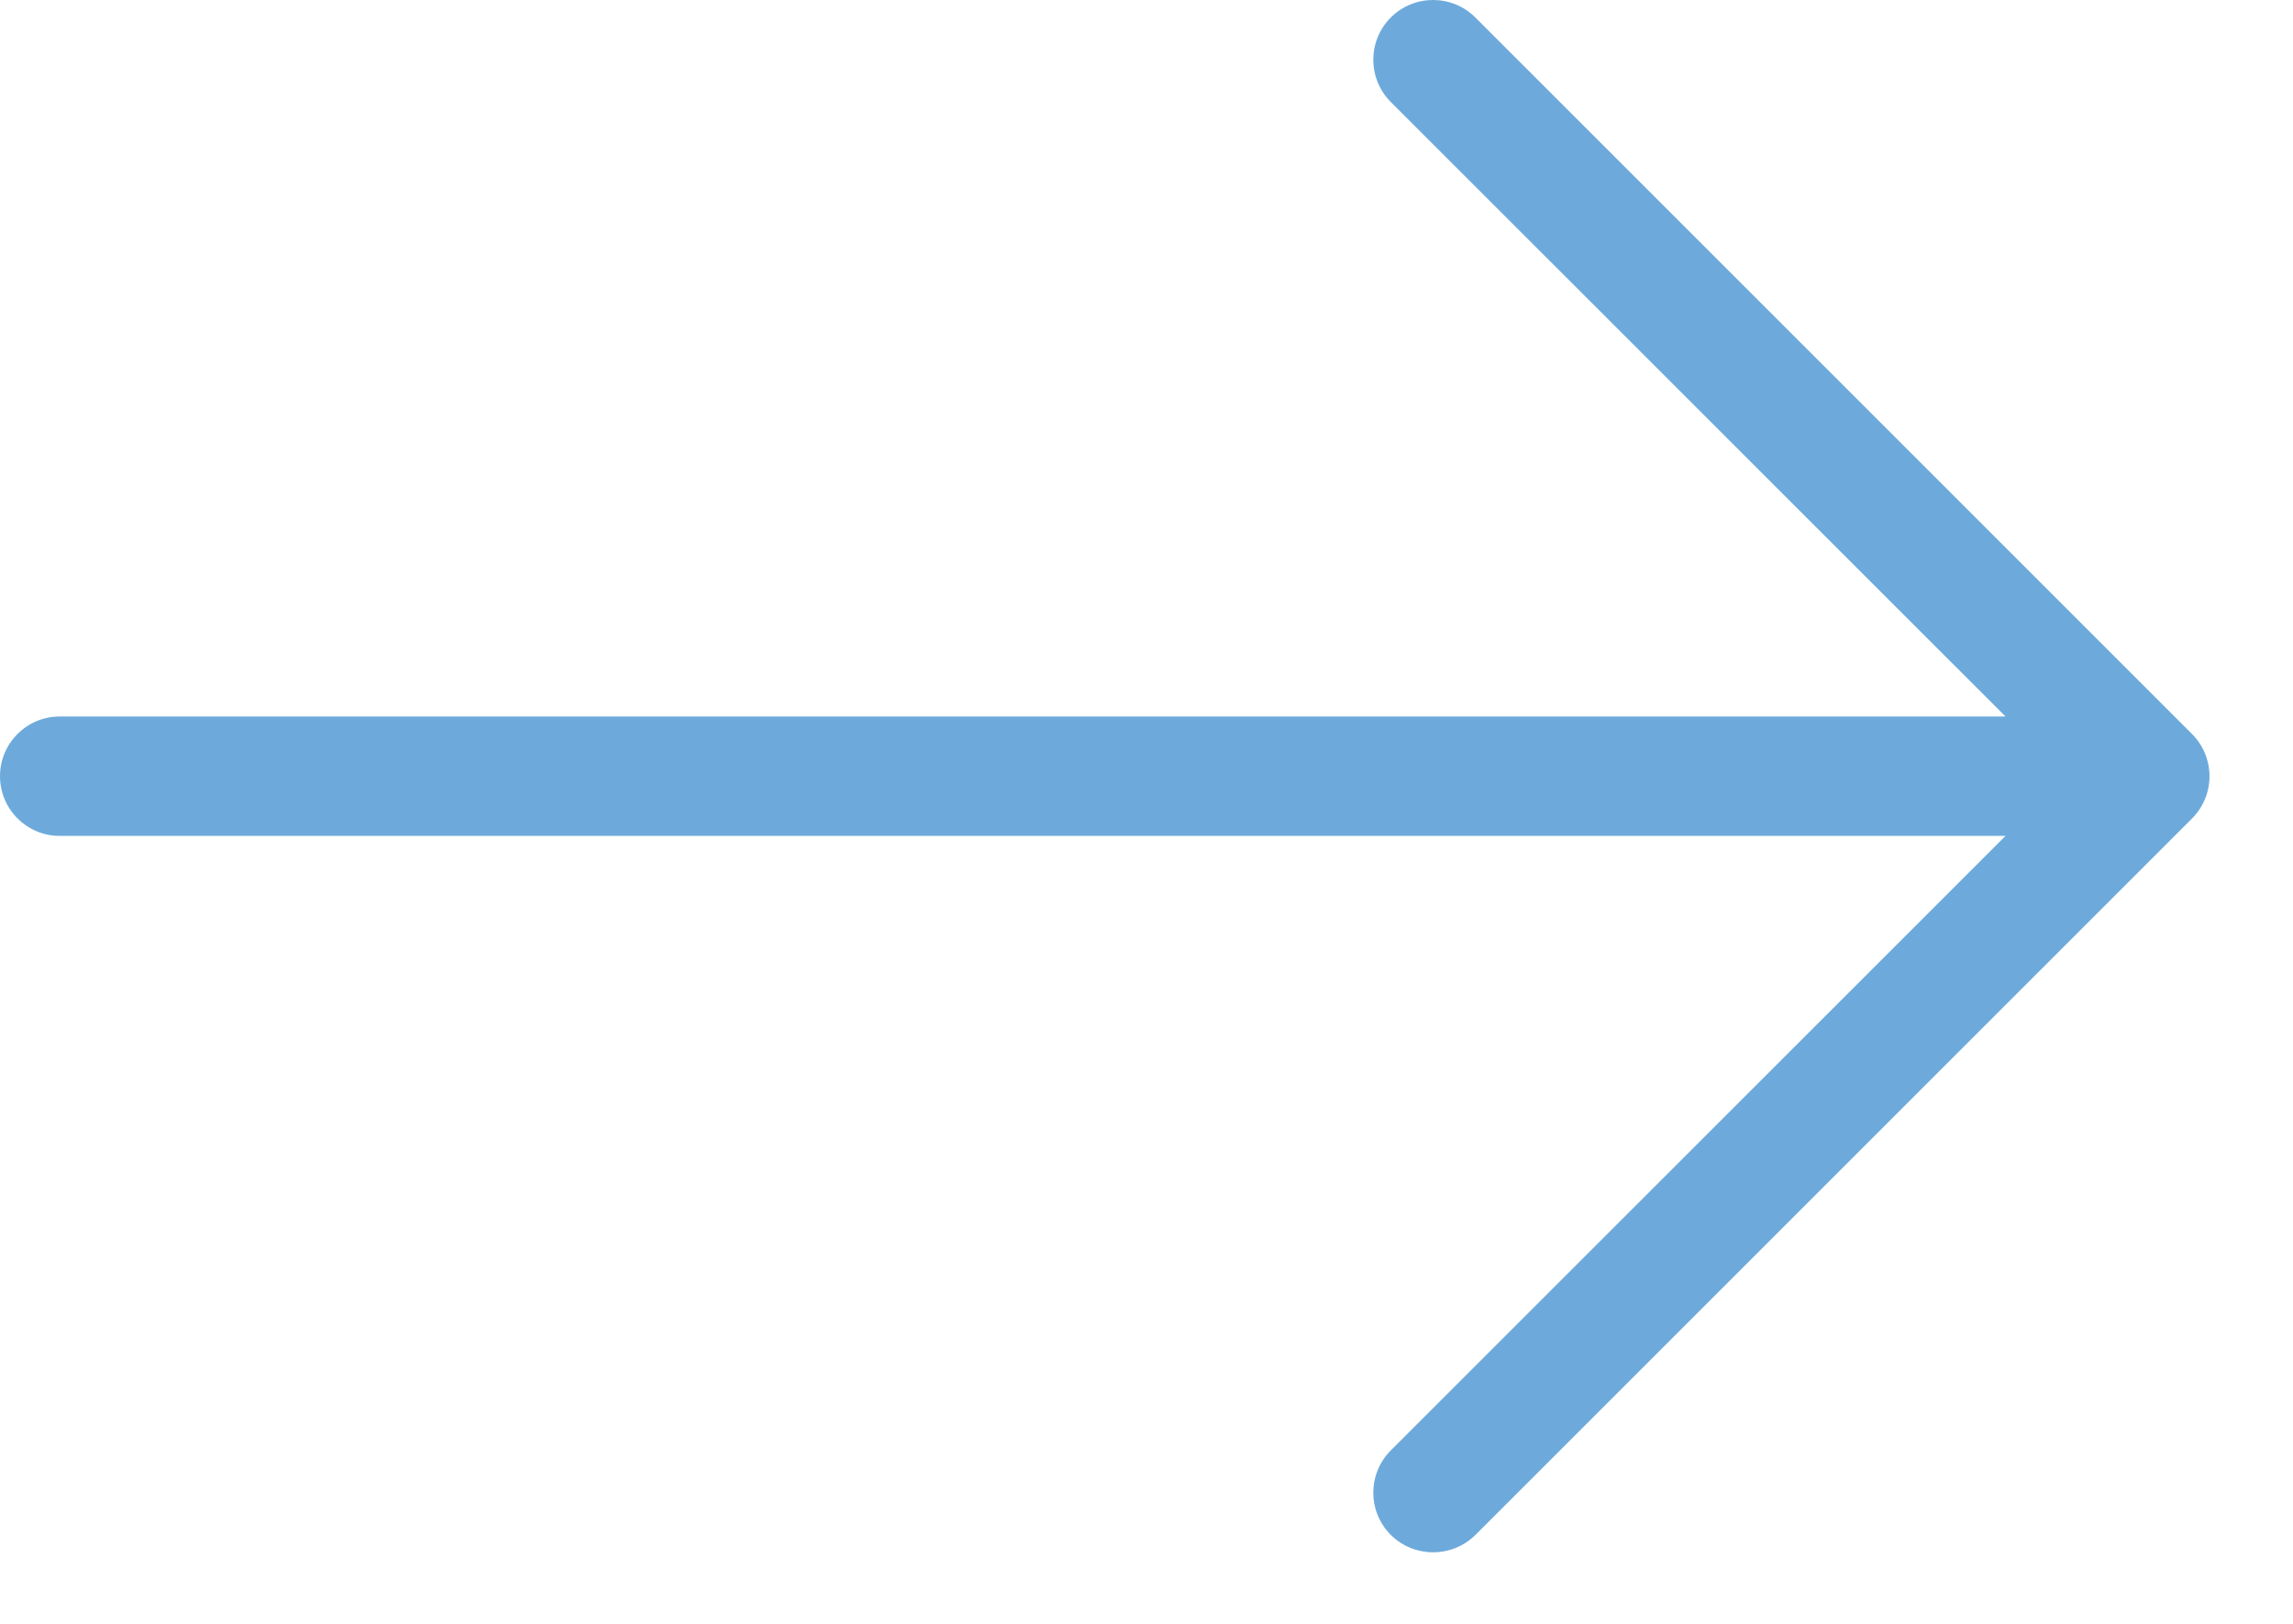
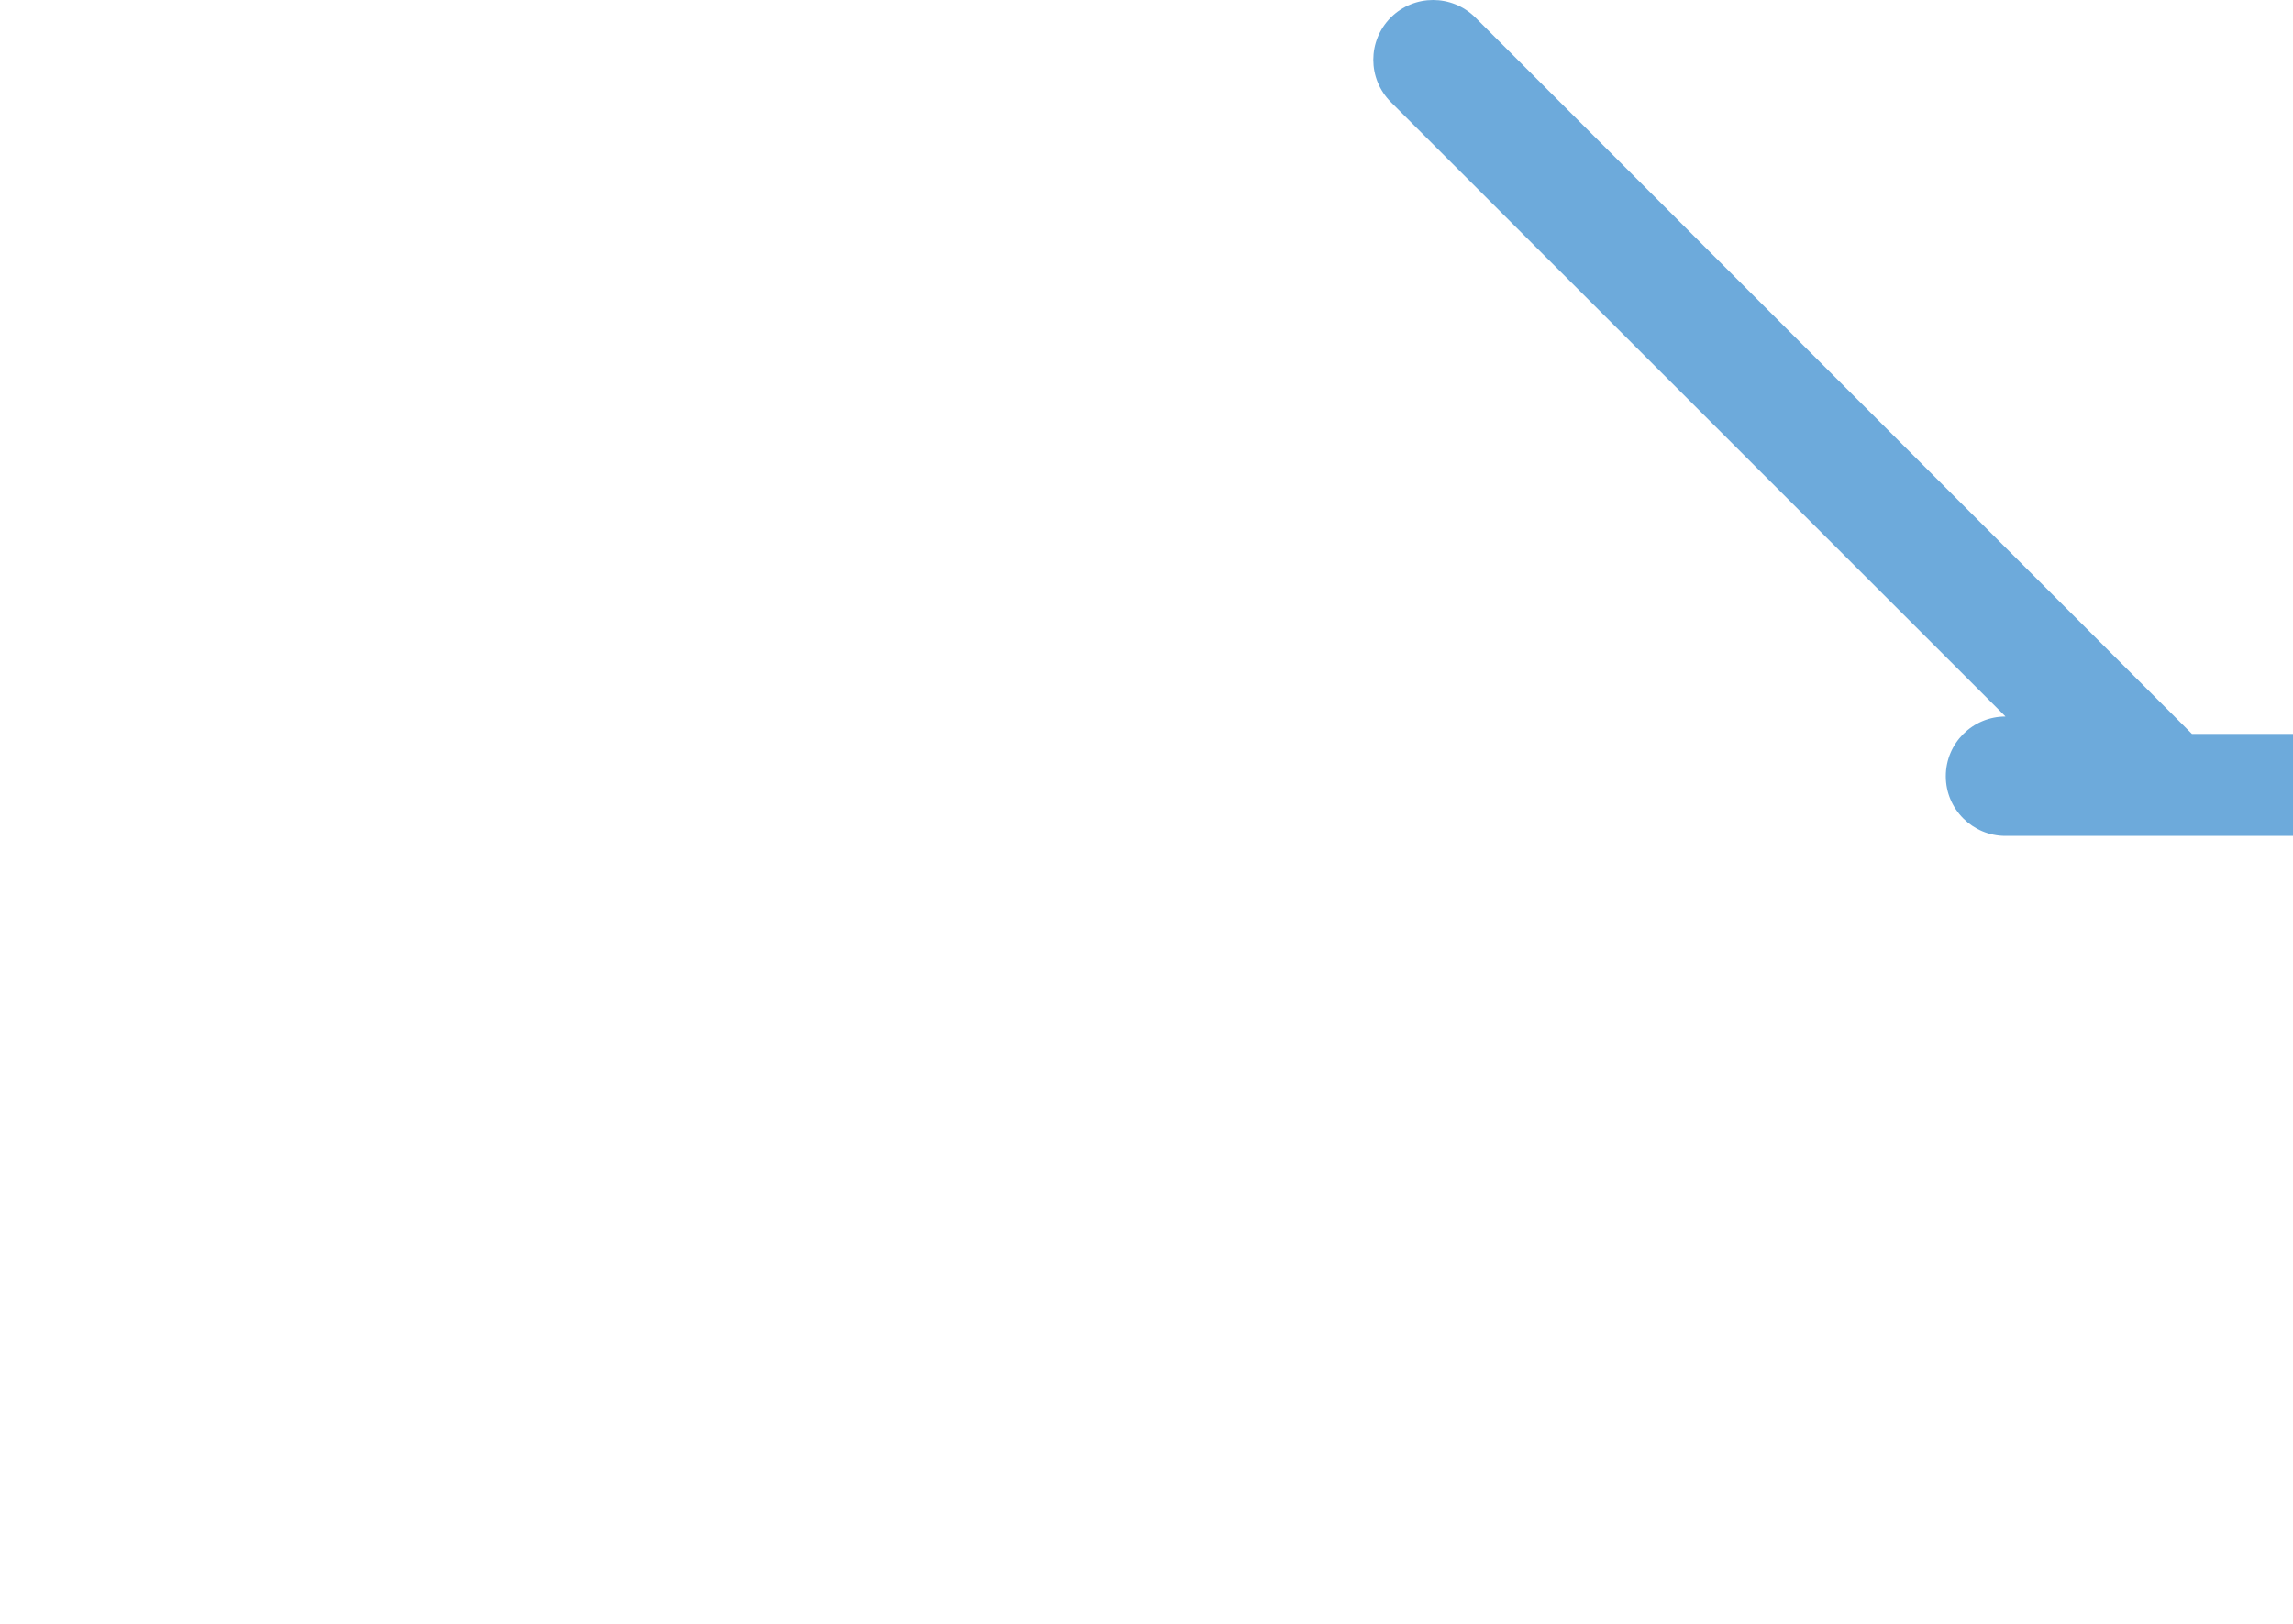
<svg xmlns="http://www.w3.org/2000/svg" height="17" viewBox="0 0 24 17" width="24">
-   <path d="m22.942 7.683-7.5-7.5c-.245-.244-.64-.244-.885 0-.244.245-.244.64 0 .885l6.434 6.433h-20.366c-.345 0-.625.28-.625.625s.28.625.625.625h20.366l-6.434 6.433c-.244.245-.244.64 0 .885.122.121.282.182.443.182s.32-.061.443-.182l7.5-7.5c.244-.245.244-.64 0-.885z" fill="#6DAADB" fill-rule="evenodd" />
+   <path d="m22.942 7.683-7.5-7.5c-.245-.244-.64-.244-.885 0-.244.245-.244.64 0 .885l6.434 6.433c-.345 0-.625.28-.625.625s.28.625.625.625h20.366l-6.434 6.433c-.244.245-.244.64 0 .885.122.121.282.182.443.182s.32-.061.443-.182l7.5-7.5c.244-.245.244-.64 0-.885z" fill="#6DAADB" fill-rule="evenodd" />
</svg>